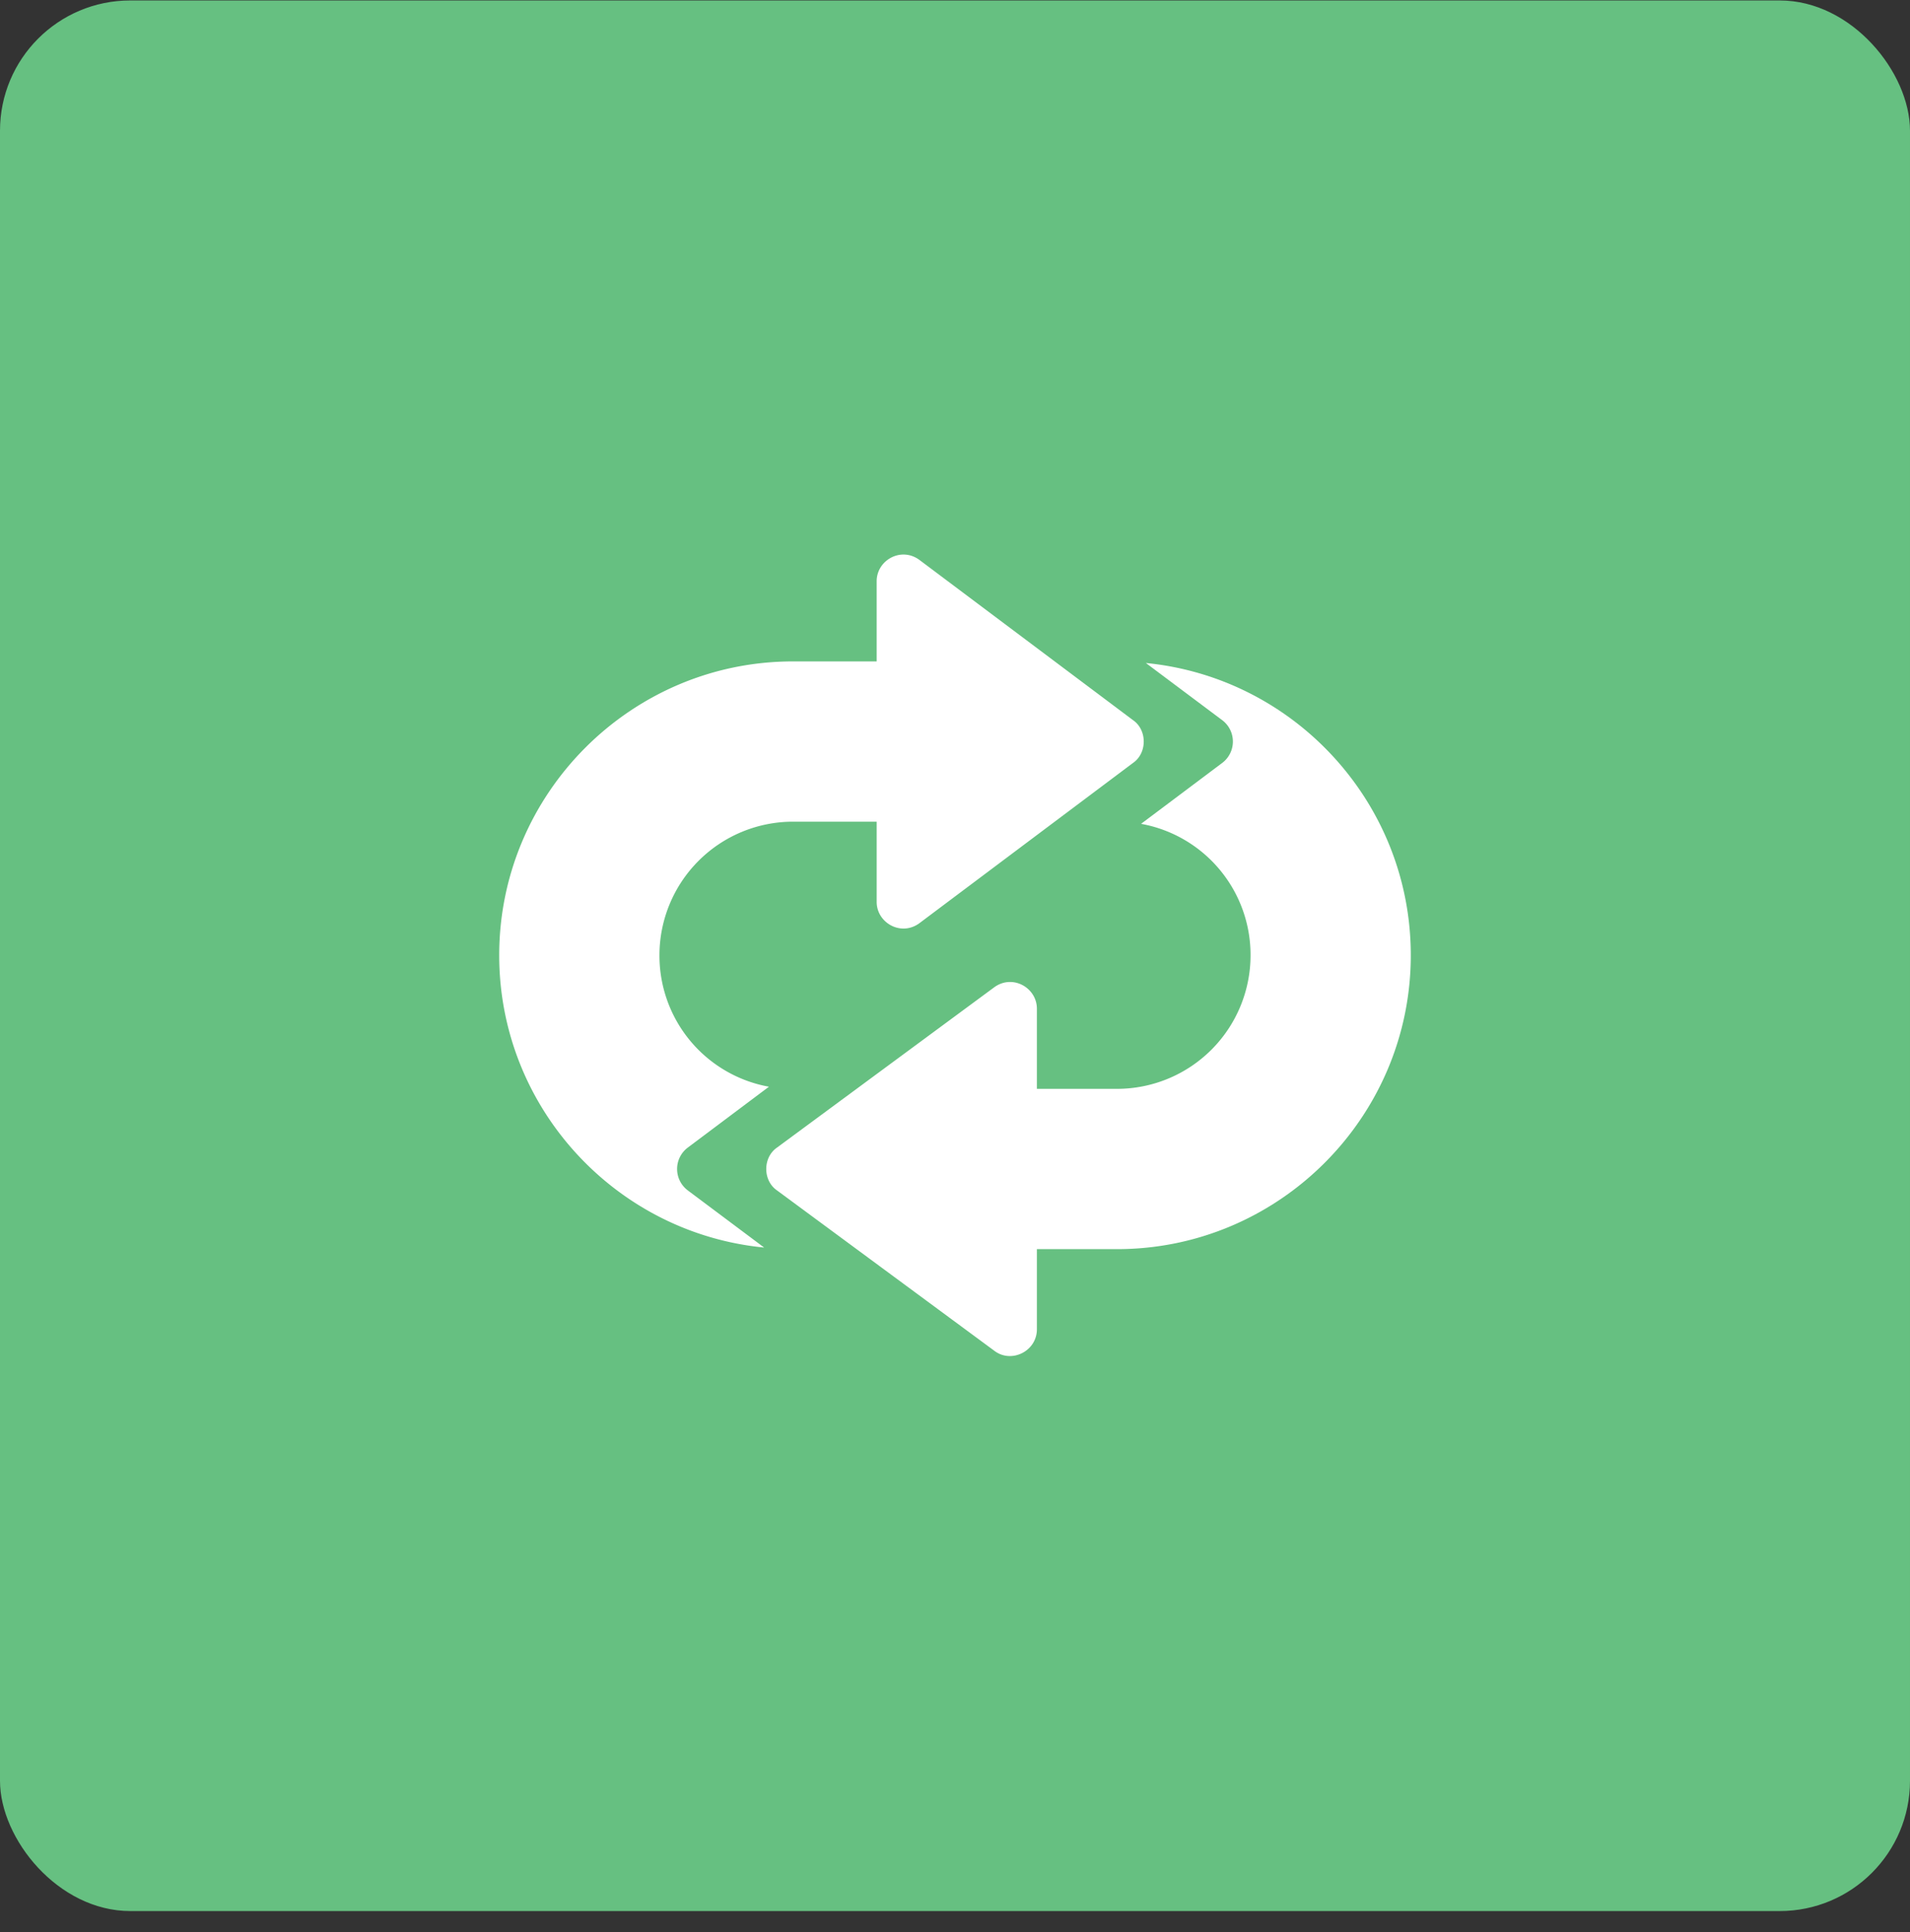
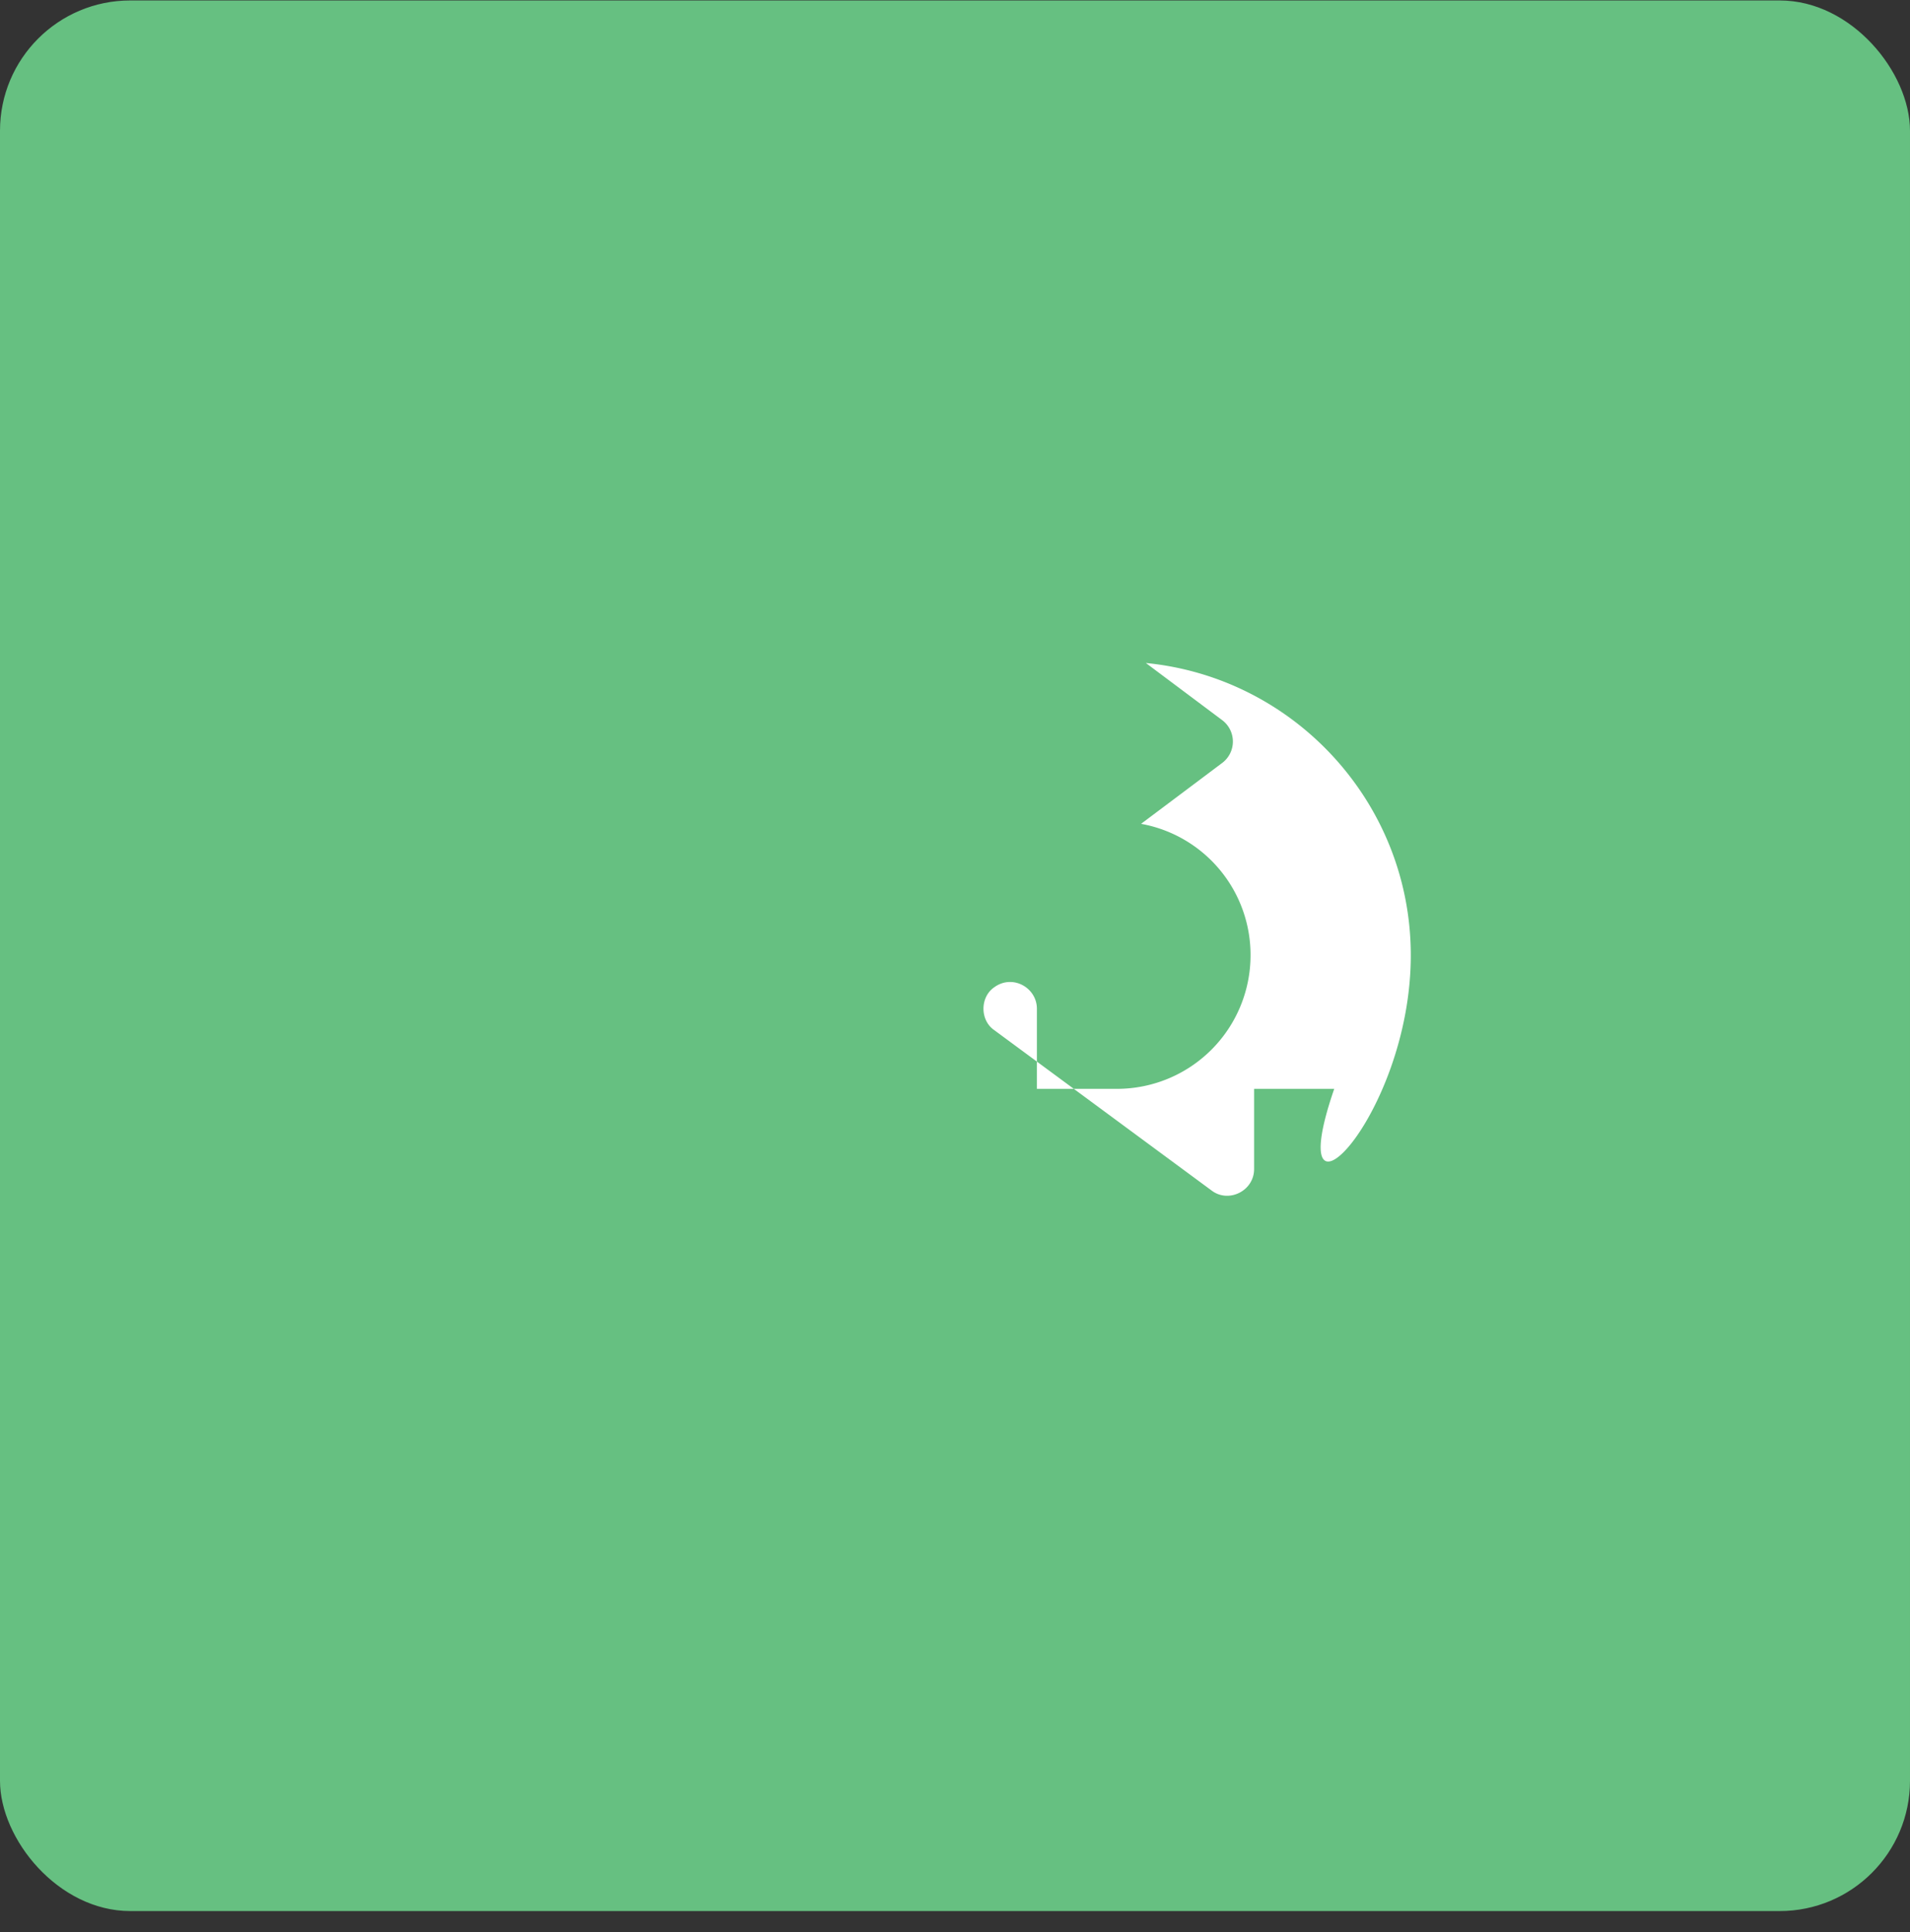
<svg xmlns="http://www.w3.org/2000/svg" width="88" height="89" fill="none" viewBox="0 0 88 89">
  <rect x="0" y="0" width="88" height="89" fill="#333333" stroke="none" />
  <rect width="88" height="88" y="0.021" fill="#66C081" rx="6" />
-   <path fill="#fff" d="m52.203 33.17-9.844-7.382c-.844-.62-1.968.012-1.968.984v3.692h-3.856C29.078 30.464 23 36.542 23 43.999c0 7.013 5.365 12.797 12.206 13.461l-3.519-2.633a1.233 1.233 0 0 1 0-1.969l3.74-2.805a6.136 6.136 0 0 1-5.044-6.054 6.155 6.155 0 0 1 6.152-6.153h3.856v3.692c0 .971 1.124 1.604 1.968.984l9.844-7.383c.656-.454.658-1.513 0-1.969" />
-   <path fill="#fff" d="m52.794 30.537 3.519 2.634a1.233 1.233 0 0 1 0 1.968l-3.74 2.806a6.136 6.136 0 0 1 5.044 6.054 6.155 6.155 0 0 1-6.152 6.152h-3.692V46.46c0-.97-1.122-1.605-1.968-.985l-10.008 7.383c-.657.455-.658 1.514 0 1.969l10.008 7.383c.779.606 1.968.036 1.968-.985v-3.691h3.692C58.92 57.534 65 51.455 65 43.999c0-7.014-5.365-12.797-12.206-13.462" />
+   <path fill="#fff" d="m52.794 30.537 3.519 2.634a1.233 1.233 0 0 1 0 1.968l-3.74 2.806a6.136 6.136 0 0 1 5.044 6.054 6.155 6.155 0 0 1-6.152 6.152h-3.692V46.46c0-.97-1.122-1.605-1.968-.985c-.657.455-.658 1.514 0 1.969l10.008 7.383c.779.606 1.968.036 1.968-.985v-3.691h3.692C58.92 57.534 65 51.455 65 43.999c0-7.014-5.365-12.797-12.206-13.462" />
</svg>